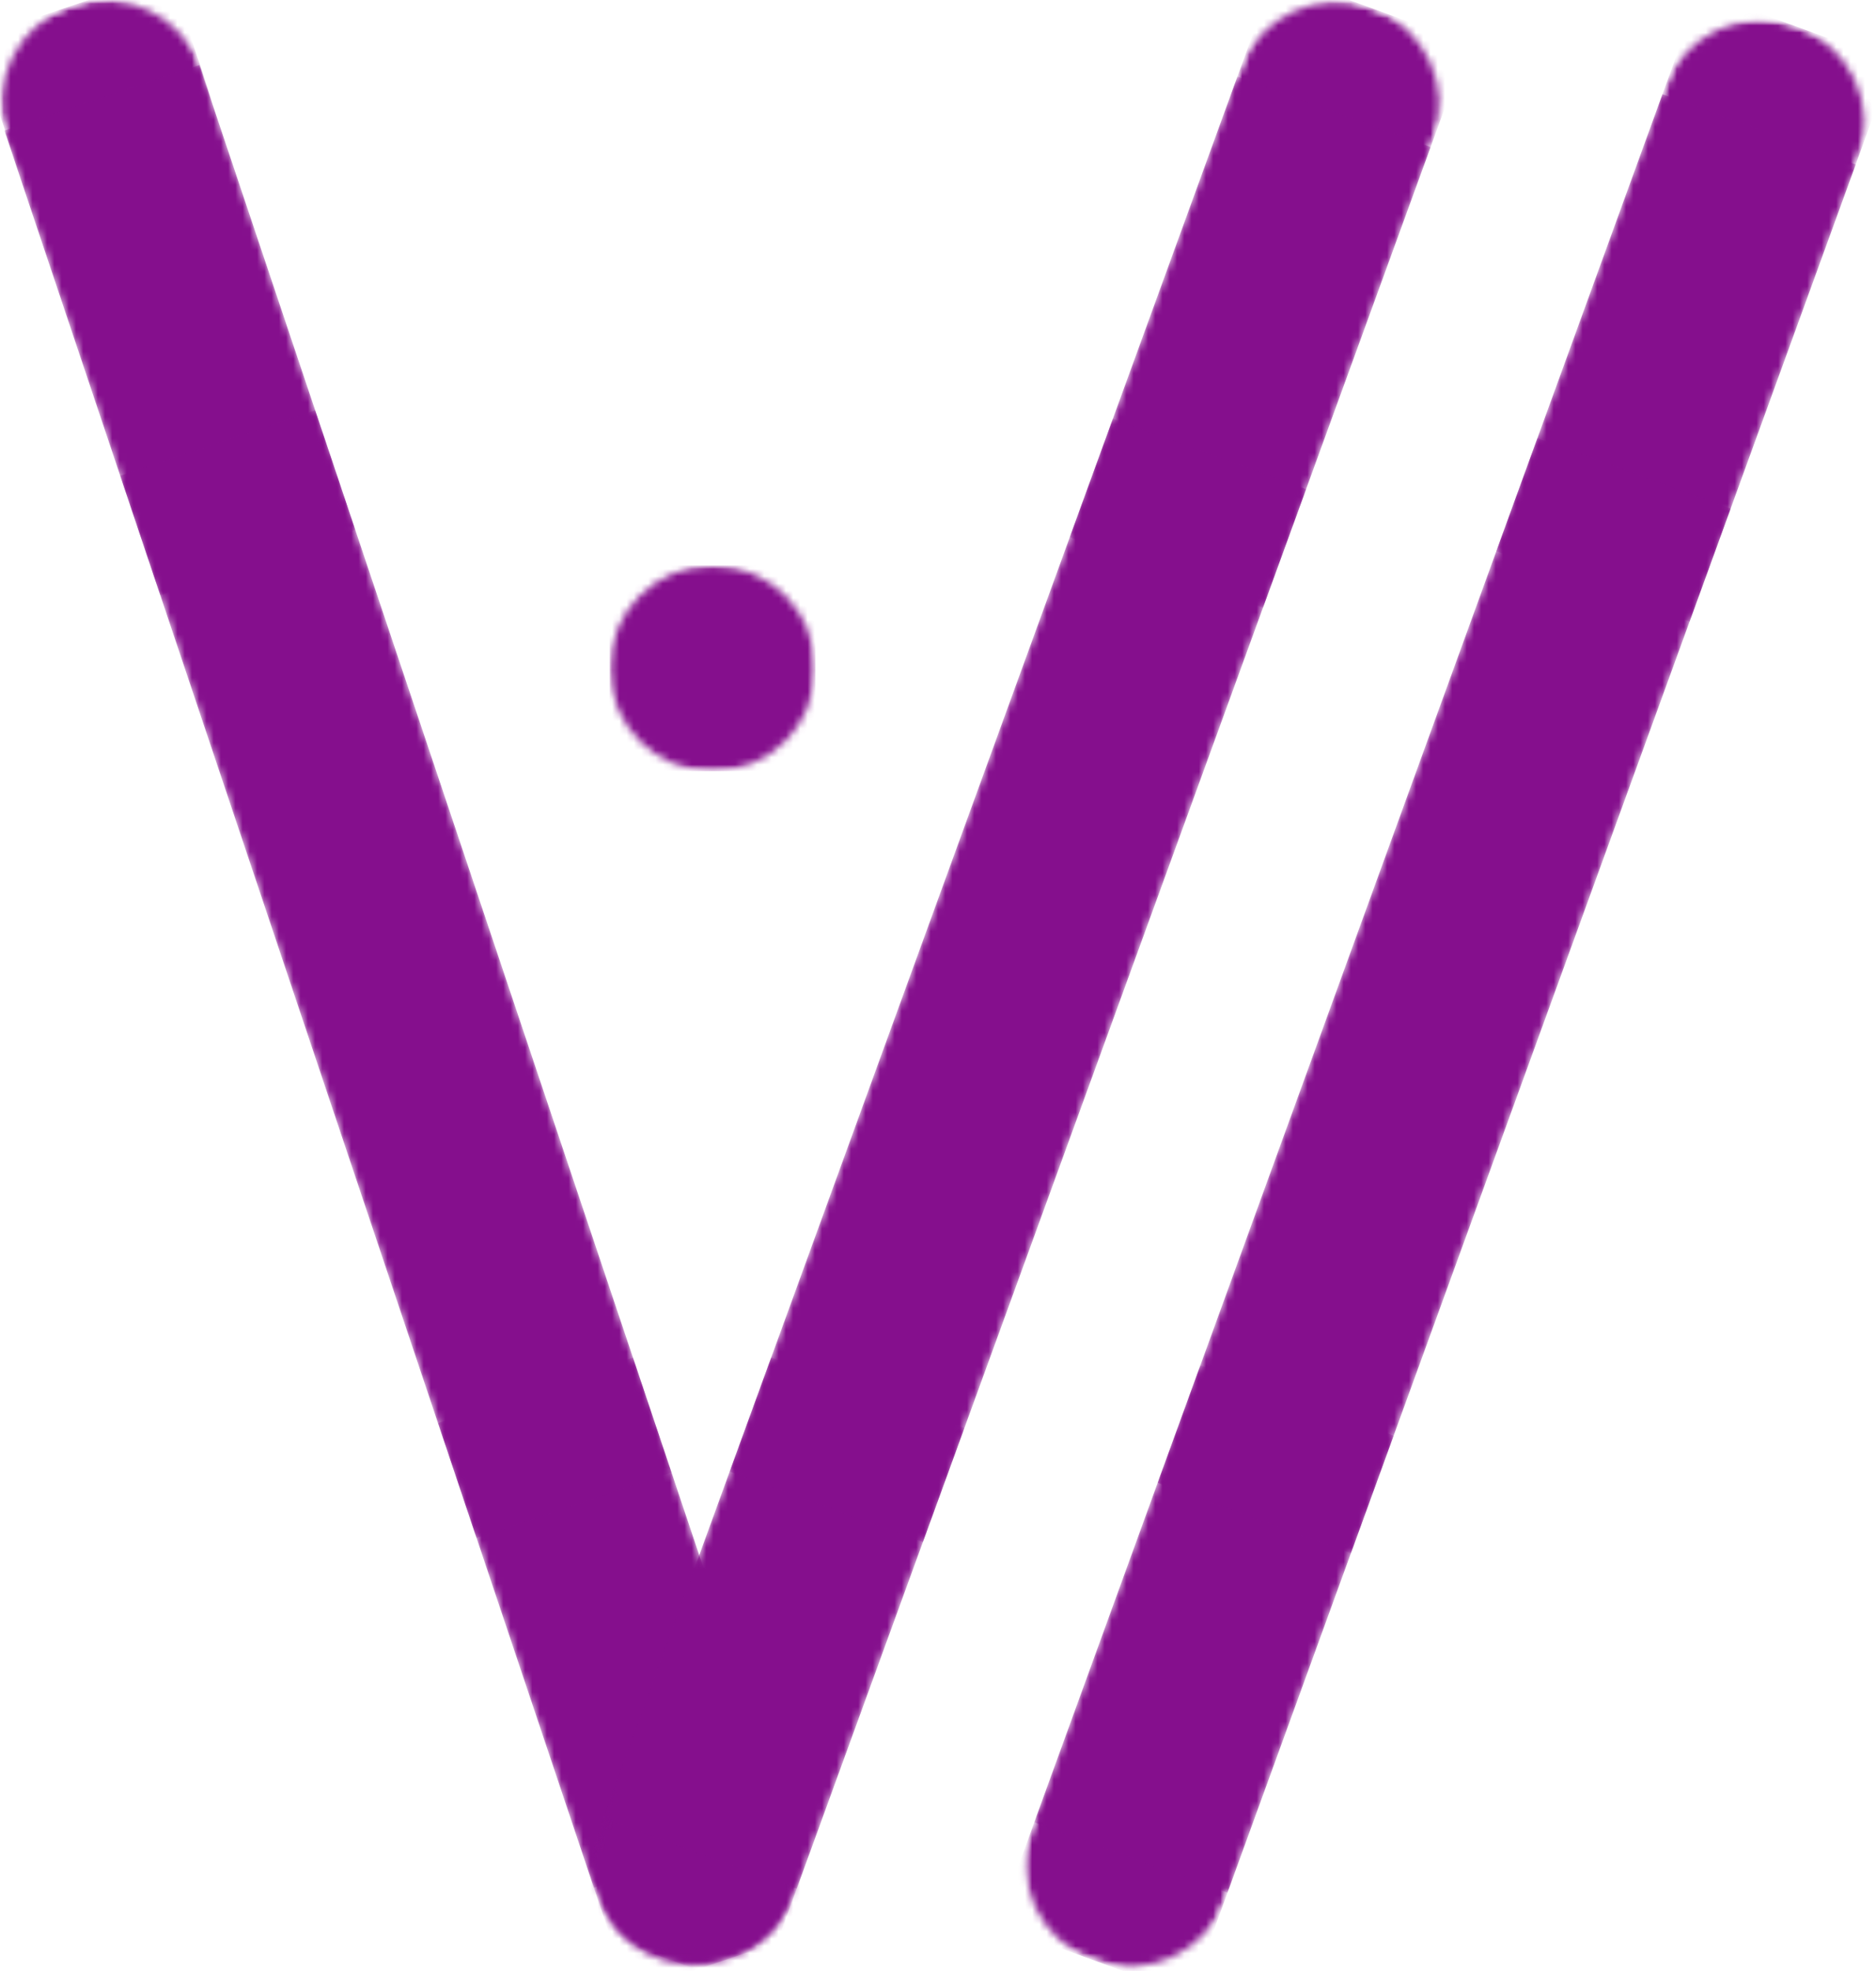
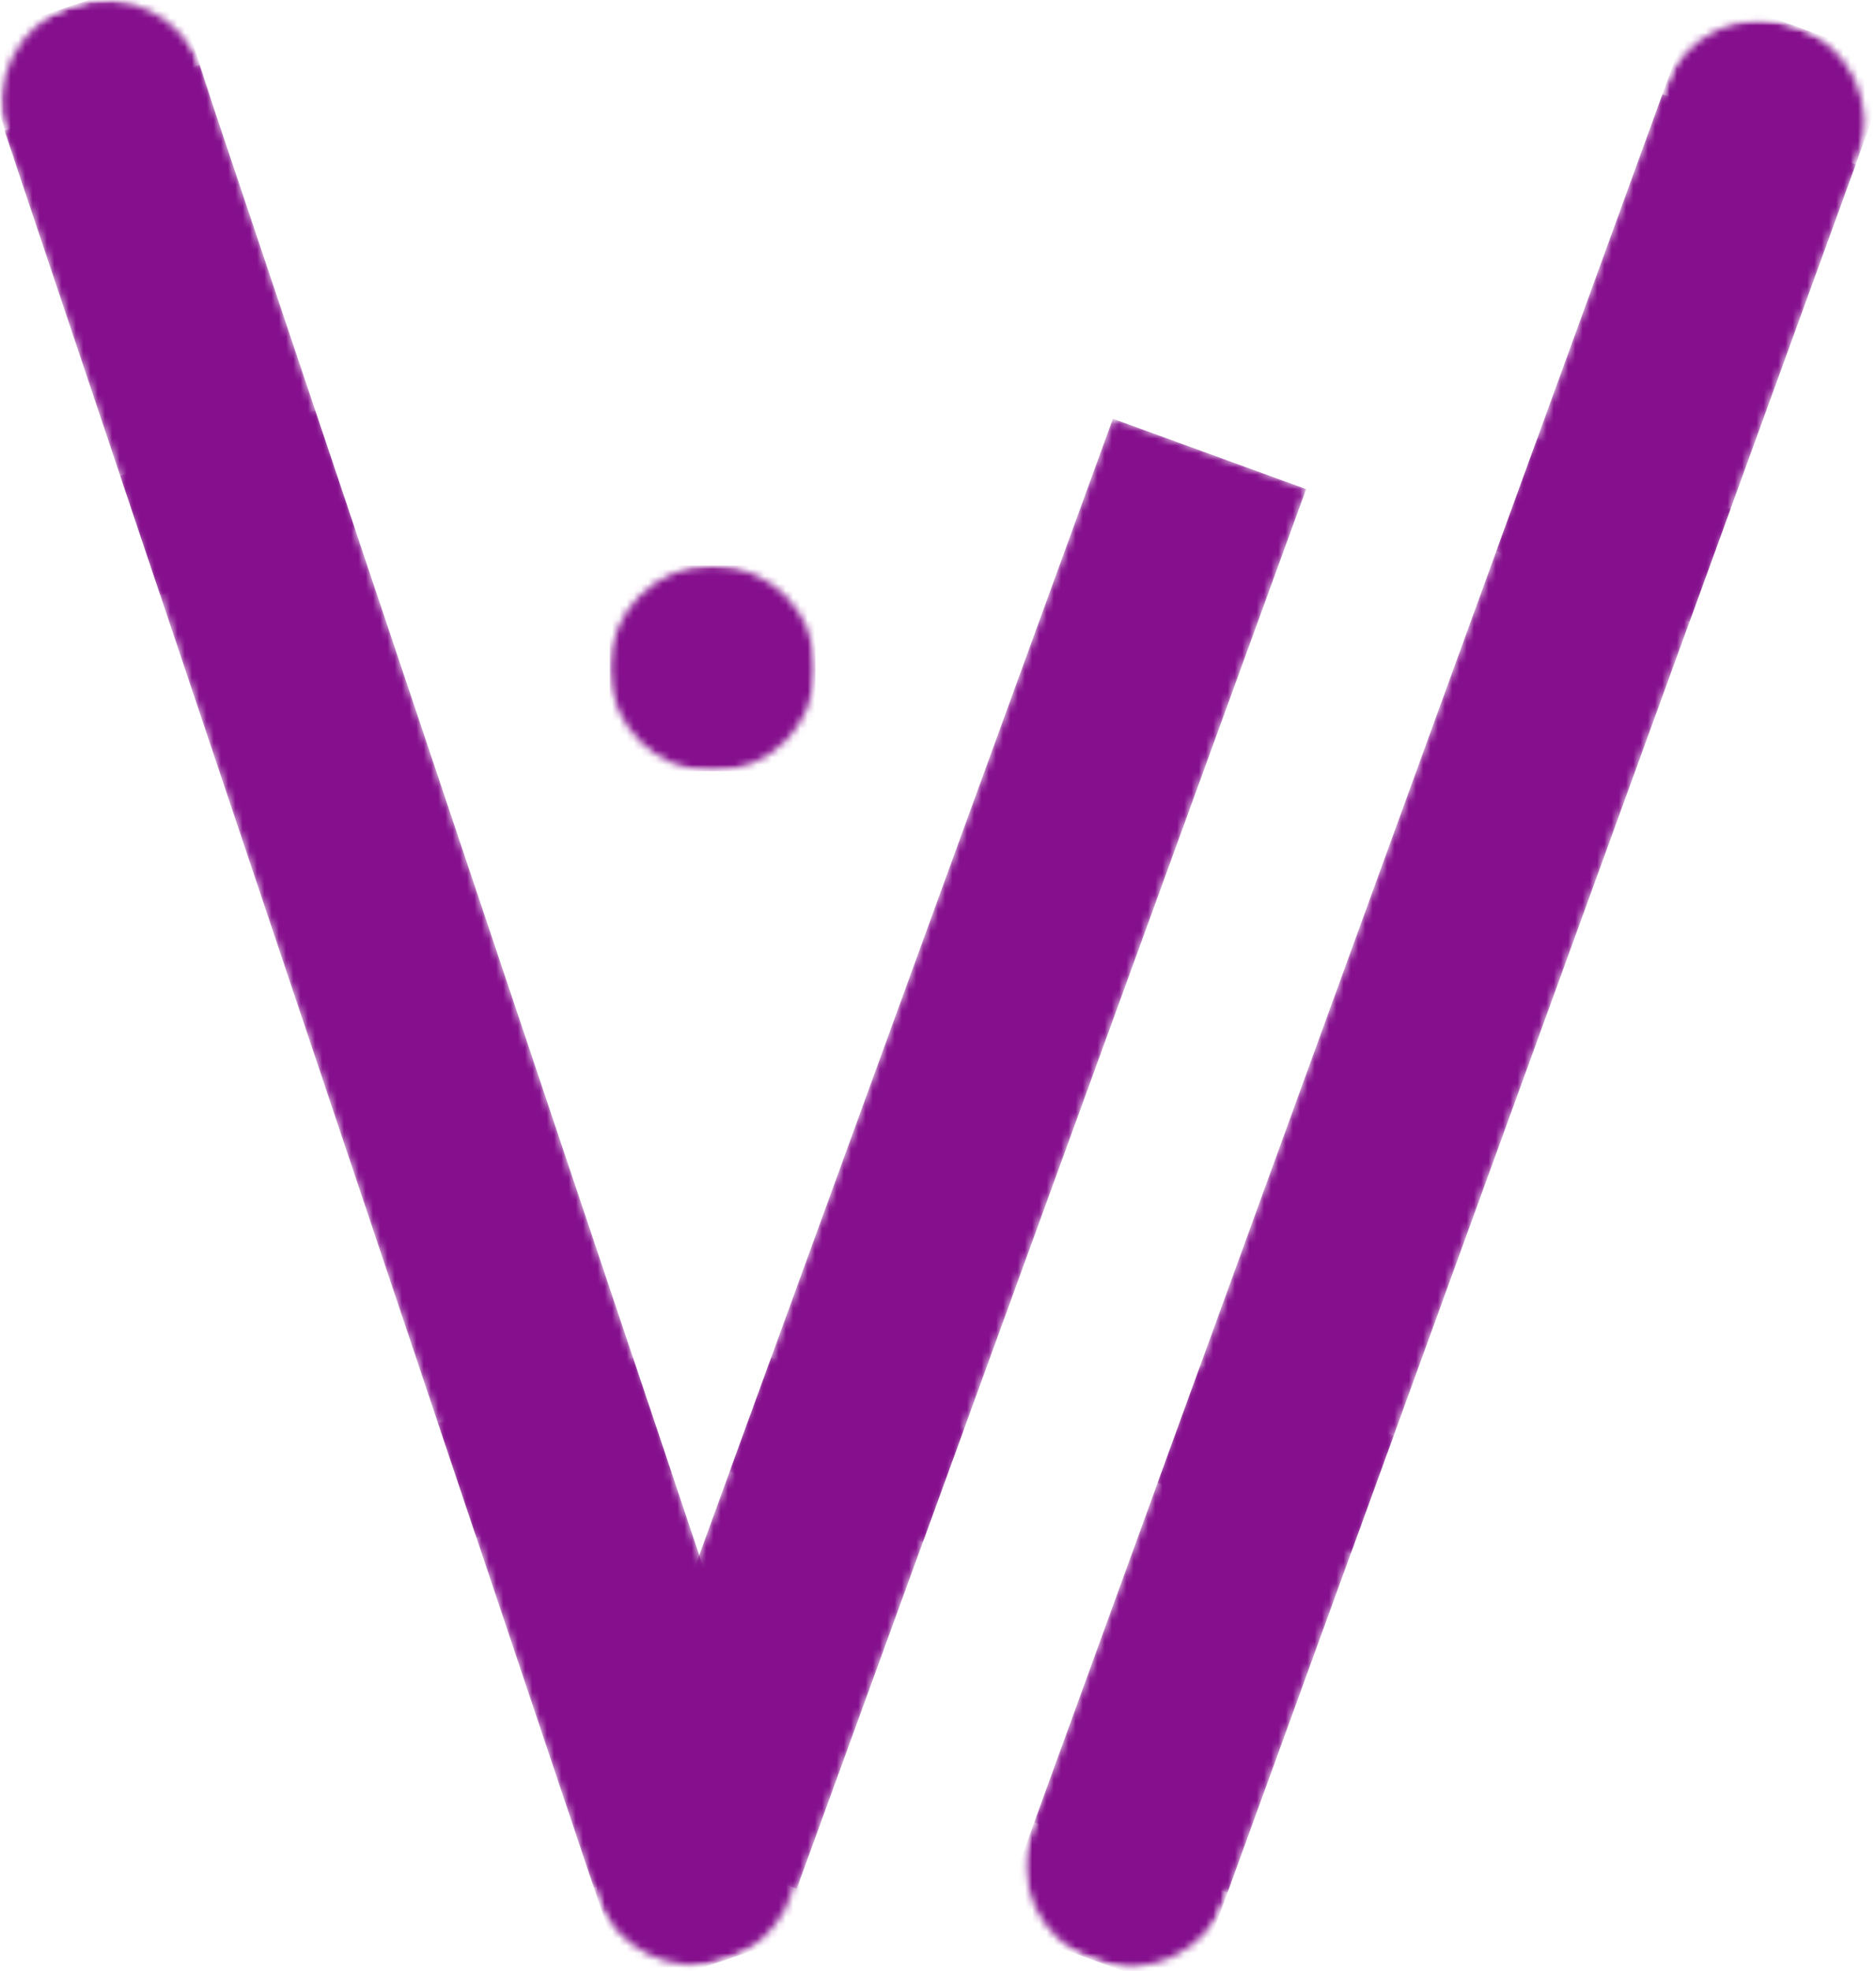
<svg xmlns="http://www.w3.org/2000/svg" width="259" height="272" viewBox="0 0 259 272" fill="none">
  <mask id="mask0_571_1126" style="mask-type:luminance" maskUnits="userSpaceOnUse" x="84" y="78" width="29" height="29">
    <path d="M84.172 78.026H112.568V106.422H84.172V78.026Z" fill="white" />
  </mask>
  <g mask="url(#mask0_571_1126)">
    <mask id="mask1_571_1126" style="mask-type:luminance" maskUnits="userSpaceOnUse" x="84" y="78" width="29" height="29">
      <path d="M98.37 78.026C90.531 78.026 84.172 84.385 84.172 92.224C84.172 100.062 90.531 106.422 98.37 106.422C106.208 106.422 112.568 100.062 112.568 92.224C112.568 84.385 106.208 78.026 98.37 78.026Z" fill="white" />
    </mask>
    <g mask="url(#mask1_571_1126)">
      <path d="M84.172 78.026H112.568V106.422H84.172V78.026Z" fill="#850F8D" />
    </g>
  </g>
  <mask id="mask2_571_1126" style="mask-type:luminance" maskUnits="userSpaceOnUse" x="228" y="2" width="31" height="30">
    <path d="M228 2.667H258.667V32H228V2.667Z" fill="white" />
  </mask>
  <g mask="url(#mask2_571_1126)">
    <mask id="mask3_571_1126" style="mask-type:luminance" maskUnits="userSpaceOnUse" x="225" y="-2" width="37" height="38">
      <path d="M234.678 -1.188L261.459 8.552L251.829 35.026L225.053 25.281L234.678 -1.188Z" fill="white" />
    </mask>
    <g mask="url(#mask3_571_1126)">
      <mask id="mask4_571_1126" style="mask-type:luminance" maskUnits="userSpaceOnUse" x="229" y="2" width="29" height="30">
        <path d="M248.021 3.667C240.651 0.984 232.521 4.74 229.865 12.047C227.203 19.359 231.021 27.453 238.391 30.135C245.761 32.818 253.886 29.062 256.547 21.755C259.203 14.443 255.386 6.344 248.021 3.667Z" fill="white" />
      </mask>
      <g mask="url(#mask4_571_1126)">
        <path d="M234.678 -1.188L261.355 8.516L251.725 34.984L225.053 25.281L234.678 -1.188Z" fill="#850F8D" />
      </g>
    </g>
  </g>
  <mask id="mask5_571_1126" style="mask-type:luminance" maskUnits="userSpaceOnUse" x="205" y="12" width="53" height="75">
    <path d="M205.332 12H257.332V86.667H205.332V12Z" fill="white" />
  </mask>
  <g mask="url(#mask5_571_1126)">
    <mask id="mask6_571_1126" style="mask-type:luminance" maskUnits="userSpaceOnUse" x="206" y="12" width="51" height="74">
      <path d="M229.519 12.995L256.201 22.698L233.274 85.724L206.592 76.016L229.519 12.995Z" fill="white" />
    </mask>
    <g mask="url(#mask6_571_1126)">
      <path d="M229.52 12.995L256.202 22.698L233.264 85.755L206.582 76.047L229.52 12.995Z" fill="#850F8D" />
    </g>
  </g>
  <mask id="mask7_571_1126" style="mask-type:luminance" maskUnits="userSpaceOnUse" x="141" y="242" width="30" height="31">
    <path d="M141.332 242.667H170.665V272H141.332V242.667Z" fill="white" />
  </mask>
  <g mask="url(#mask7_571_1126)">
    <mask id="mask8_571_1126" style="mask-type:luminance" maskUnits="userSpaceOnUse" x="137" y="239" width="37" height="37">
      <path d="M164.311 275.318L137.535 265.578L147.16 239.109L173.941 248.849L164.311 275.318Z" fill="white" />
    </mask>
    <g mask="url(#mask8_571_1126)">
      <mask id="mask9_571_1126" style="mask-type:luminance" maskUnits="userSpaceOnUse" x="141" y="243" width="29" height="29">
        <path d="M150.973 270.469C158.343 273.146 166.468 269.396 169.129 262.083C171.785 254.776 167.968 246.677 160.598 243.995C153.233 241.318 145.103 245.068 142.447 252.38C139.785 259.688 143.603 267.786 150.973 270.469Z" fill="white" />
      </mask>
      <g mask="url(#mask9_571_1126)">
        <path d="M164.312 275.318L137.635 265.615L147.265 239.146L173.942 248.849L164.312 275.318Z" fill="#850F8D" />
      </g>
    </g>
  </g>
  <mask id="mask10_571_1126" style="mask-type:luminance" maskUnits="userSpaceOnUse" x="142" y="188" width="52" height="74">
    <path d="M142.666 188H193.333V261.333H142.666V188Z" fill="white" />
  </mask>
  <g mask="url(#mask10_571_1126)">
    <mask id="mask11_571_1126" style="mask-type:luminance" maskUnits="userSpaceOnUse" x="142" y="188" width="51" height="74">
      <path d="M169.467 261.146L142.785 251.438L165.712 188.417L192.395 198.12L169.467 261.146Z" fill="white" />
    </mask>
    <g mask="url(#mask11_571_1126)">
      <path d="M169.467 261.146L142.785 251.438L165.723 188.385L192.405 198.089L169.467 261.146Z" fill="#850F8D" />
    </g>
  </g>
  <mask id="mask12_571_1126" style="mask-type:luminance" maskUnits="userSpaceOnUse" x="158" y="60" width="82" height="155">
    <path d="M158.666 60H239.999V214.667H158.666V60Z" fill="white" />
  </mask>
  <g mask="url(#mask12_571_1126)">
    <mask id="mask13_571_1126" style="mask-type:luminance" maskUnits="userSpaceOnUse" x="159" y="60" width="80" height="155">
      <path d="M212.254 60.458L238.936 70.167L186.499 214.328L159.816 204.625L212.254 60.458Z" fill="white" />
    </mask>
    <g mask="url(#mask13_571_1126)">
      <path d="M212.255 60.458L238.937 70.167L186.505 214.307L159.822 204.599L212.255 60.458Z" fill="#850F8D" />
    </g>
  </g>
  <mask id="mask14_571_1126" style="mask-type:luminance" maskUnits="userSpaceOnUse" x="81" y="242" width="30" height="31">
    <path d="M81.332 242.667H110.665V272H81.332V242.667Z" fill="white" />
  </mask>
  <g mask="url(#mask14_571_1126)">
    <mask id="mask15_571_1126" style="mask-type:luminance" maskUnits="userSpaceOnUse" x="77" y="238" width="37" height="37">
      <path d="M113.749 265.854L86.837 274.891L77.801 247.974L104.717 238.938L113.749 265.854Z" fill="white" />
    </mask>
    <g mask="url(#mask15_571_1126)">
      <mask id="mask16_571_1126" style="mask-type:luminance" maskUnits="userSpaceOnUse" x="81" y="242" width="29" height="30">
        <path d="M100.29 270.37C107.722 267.875 111.727 259.828 109.232 252.396C106.738 244.964 98.691 240.958 91.258 243.453C83.826 245.953 79.821 254 82.316 261.432C84.811 268.865 92.857 272.865 100.29 270.37Z" fill="white" />
      </mask>
      <g mask="url(#mask16_571_1126)">
        <path d="M113.749 265.854L86.837 274.891L77.801 247.974L104.717 238.938L113.749 265.854Z" fill="#850F8D" />
      </g>
    </g>
  </g>
  <mask id="mask17_571_1126" style="mask-type:luminance" maskUnits="userSpaceOnUse" x="60" y="186" width="50" height="76">
    <path d="M60 186.667H109.333V261.333H60V186.667Z" fill="white" />
  </mask>
  <g mask="url(#mask17_571_1126)">
    <mask id="mask18_571_1126" style="mask-type:luminance" maskUnits="userSpaceOnUse" x="60" y="187" width="49" height="74">
      <path d="M108.911 251.432L81.995 260.469L60.484 196.385L87.401 187.349L108.911 251.432Z" fill="white" />
    </mask>
    <g mask="url(#mask18_571_1126)">
      <path d="M108.911 251.432L81.995 260.469L60.469 196.333L87.385 187.302L108.911 251.432Z" fill="#850F8D" />
    </g>
  </g>
  <mask id="mask19_571_1126" style="mask-type:luminance" maskUnits="userSpaceOnUse" x="0" y="0" width="30" height="30">
    <path d="M0 0H29.333V29.333H0V0Z" fill="white" />
  </mask>
  <g mask="url(#mask19_571_1126)">
    <mask id="mask20_571_1126" style="mask-type:luminance" maskUnits="userSpaceOnUse" x="-4" y="-4" width="37" height="37">
      <path d="M-3.557 5.307L23.36 -3.729L32.391 23.188L5.48 32.224L-3.557 5.307Z" fill="white" />
    </mask>
    <g mask="url(#mask20_571_1126)">
      <mask id="mask21_571_1126" style="mask-type:luminance" maskUnits="userSpaceOnUse" x="0" y="0" width="29" height="29">
        <path d="M9.901 0.792C2.469 3.287 -1.536 11.333 0.958 18.766C3.453 26.198 11.505 30.198 18.938 27.703C26.37 25.208 30.37 17.162 27.875 9.729C25.38 2.297 17.333 -1.703 9.901 0.792Z" fill="white" />
      </mask>
      <g mask="url(#mask21_571_1126)">
        <path d="M-3.557 5.307L23.36 -3.729L32.391 23.188L5.48 32.224L-3.557 5.307Z" fill="#850F8D" />
      </g>
    </g>
  </g>
  <mask id="mask22_571_1126" style="mask-type:luminance" maskUnits="userSpaceOnUse" x="0" y="8" width="50" height="75">
    <path d="M0 8H49.333V82.667H0V8Z" fill="white" />
  </mask>
  <g mask="url(#mask22_571_1126)">
    <mask id="mask23_571_1126" style="mask-type:luminance" maskUnits="userSpaceOnUse" x="0" y="8" width="50" height="75">
      <path d="M0.609 18.005L27.521 8.969L49.036 73.057L22.12 82.088L0.609 18.005Z" fill="white" />
    </mask>
    <g mask="url(#mask23_571_1126)">
      <path d="M0.609 18.005L27.521 8.969L49.052 73.104L22.135 82.141L0.609 18.005Z" fill="#850F8D" />
    </g>
  </g>
  <mask id="mask24_571_1126" style="mask-type:luminance" maskUnits="userSpaceOnUse" x="16" y="56" width="78" height="158">
    <path d="M16 56H93.333V213.333H16V56Z" fill="white" />
  </mask>
  <g mask="url(#mask24_571_1126)">
    <mask id="mask25_571_1126" style="mask-type:luminance" maskUnits="userSpaceOnUse" x="16" y="56" width="77" height="157">
      <path d="M92.708 203.167L65.791 212.203L16.588 65.609L43.499 56.573L92.708 203.167Z" fill="white" />
    </mask>
    <g mask="url(#mask25_571_1126)">
      <path d="M92.707 203.167L65.79 212.203L16.598 65.641L43.509 56.604L92.707 203.167Z" fill="#850F8D" />
    </g>
  </g>
  <mask id="mask26_571_1126" style="mask-type:luminance" maskUnits="userSpaceOnUse" x="81" y="241" width="30" height="31">
-     <path d="M81.332 241.333H110.665V272H81.332V241.333Z" fill="white" />
-   </mask>
+     </mask>
  <g mask="url(#mask26_571_1126)">
    <mask id="mask27_571_1126" style="mask-type:luminance" maskUnits="userSpaceOnUse" x="78" y="238" width="37" height="37">
      <path d="M104.79 274.891L78.113 265.172L87.827 238.495L114.504 248.214L104.79 274.891Z" fill="white" />
    </mask>
    <g mask="url(#mask27_571_1126)">
      <mask id="mask28_571_1126" style="mask-type:luminance" maskUnits="userSpaceOnUse" x="82" y="242" width="29" height="29">
        <path d="M91.452 270.031C98.817 272.714 106.963 268.917 109.645 261.552C112.327 254.182 108.531 246.037 101.166 243.354C93.801 240.672 85.65 244.469 82.968 251.833C80.286 259.203 84.083 267.349 91.452 270.031Z" fill="white" />
      </mask>
      <g mask="url(#mask28_571_1126)">
        <path d="M104.79 274.891L78.113 265.172L87.827 238.495L114.504 248.214L104.79 274.891Z" fill="#850F8D" />
      </g>
    </g>
  </g>
  <mask id="mask29_571_1126" style="mask-type:luminance" maskUnits="userSpaceOnUse" x="82" y="186" width="52" height="76">
    <path d="M82.666 186.667H133.333V261.333H82.666V186.667Z" fill="white" />
  </mask>
  <g mask="url(#mask29_571_1126)">
    <mask id="mask30_571_1126" style="mask-type:luminance" maskUnits="userSpaceOnUse" x="83" y="187" width="51" height="74">
      <path d="M109.993 260.599L83.316 250.88L106.447 187.365L133.124 197.078L109.993 260.599Z" fill="white" />
    </mask>
    <g mask="url(#mask30_571_1126)">
      <path d="M109.993 260.599L83.316 250.88L106.467 187.312L133.145 197.031L109.993 260.599Z" fill="#850F8D" />
    </g>
  </g>
  <mask id="mask31_571_1126" style="mask-type:luminance" maskUnits="userSpaceOnUse" x="169" y="0" width="31" height="30">
    <path d="M169.332 0H199.999V29.333H169.332V0Z" fill="white" />
  </mask>
  <g mask="url(#mask31_571_1126)">
    <mask id="mask32_571_1126" style="mask-type:luminance" maskUnits="userSpaceOnUse" x="166" y="-4" width="37" height="37">
-       <path d="M176.04 -3.729L202.717 5.99L193.003 32.667L166.326 22.948L176.04 -3.729Z" fill="white" />
-     </mask>
+       </mask>
    <g mask="url(#mask32_571_1126)">
      <mask id="mask33_571_1126" style="mask-type:luminance" maskUnits="userSpaceOnUse" x="170" y="0" width="29" height="29">
        <path d="M189.378 1.13C182.014 -1.552 173.868 2.245 171.186 9.609C168.498 16.979 172.295 25.125 179.665 27.807C187.029 30.49 195.18 26.693 197.863 19.328C200.545 11.958 196.748 3.813 189.378 1.13Z" fill="white" />
      </mask>
      <g mask="url(#mask33_571_1126)">
        <path d="M176.04 -3.729L202.717 5.99L193.003 32.667L166.326 22.948L176.04 -3.729Z" fill="#850F8D" />
      </g>
    </g>
  </g>
  <mask id="mask34_571_1126" style="mask-type:luminance" maskUnits="userSpaceOnUse" x="146" y="9" width="53" height="75">
-     <path d="M146.666 9.333H198.666V84H146.666V9.333Z" fill="white" />
-   </mask>
+     </mask>
  <g mask="url(#mask34_571_1126)">
    <mask id="mask35_571_1126" style="mask-type:luminance" maskUnits="userSpaceOnUse" x="147" y="10" width="51" height="74">
      <path d="M170.837 10.562L197.514 20.281L174.384 83.797L147.707 74.083L170.837 10.562Z" fill="white" />
    </mask>
    <g mask="url(#mask35_571_1126)">
      <path d="M170.837 10.562L197.514 20.281L174.363 83.849L147.686 74.13L170.837 10.562Z" fill="#850F8D" />
    </g>
  </g>
  <mask id="mask36_571_1126" style="mask-type:luminance" maskUnits="userSpaceOnUse" x="100" y="57" width="82" height="157">
    <path d="M100 57.333H181.333V213.333H100V57.333Z" fill="white" />
  </mask>
  <g mask="url(#mask36_571_1126)">
    <mask id="mask37_571_1126" style="mask-type:luminance" maskUnits="userSpaceOnUse" x="100" y="57" width="81" height="156">
      <path d="M127.417 212.761L100.74 203.042L153.657 57.745L180.334 67.464L127.417 212.761Z" fill="white" />
    </mask>
    <g mask="url(#mask37_571_1126)">
      <path d="M127.417 212.761L100.74 203.042L153.646 57.776L180.324 67.49L127.417 212.761Z" fill="#850F8D" />
    </g>
  </g>
</svg>